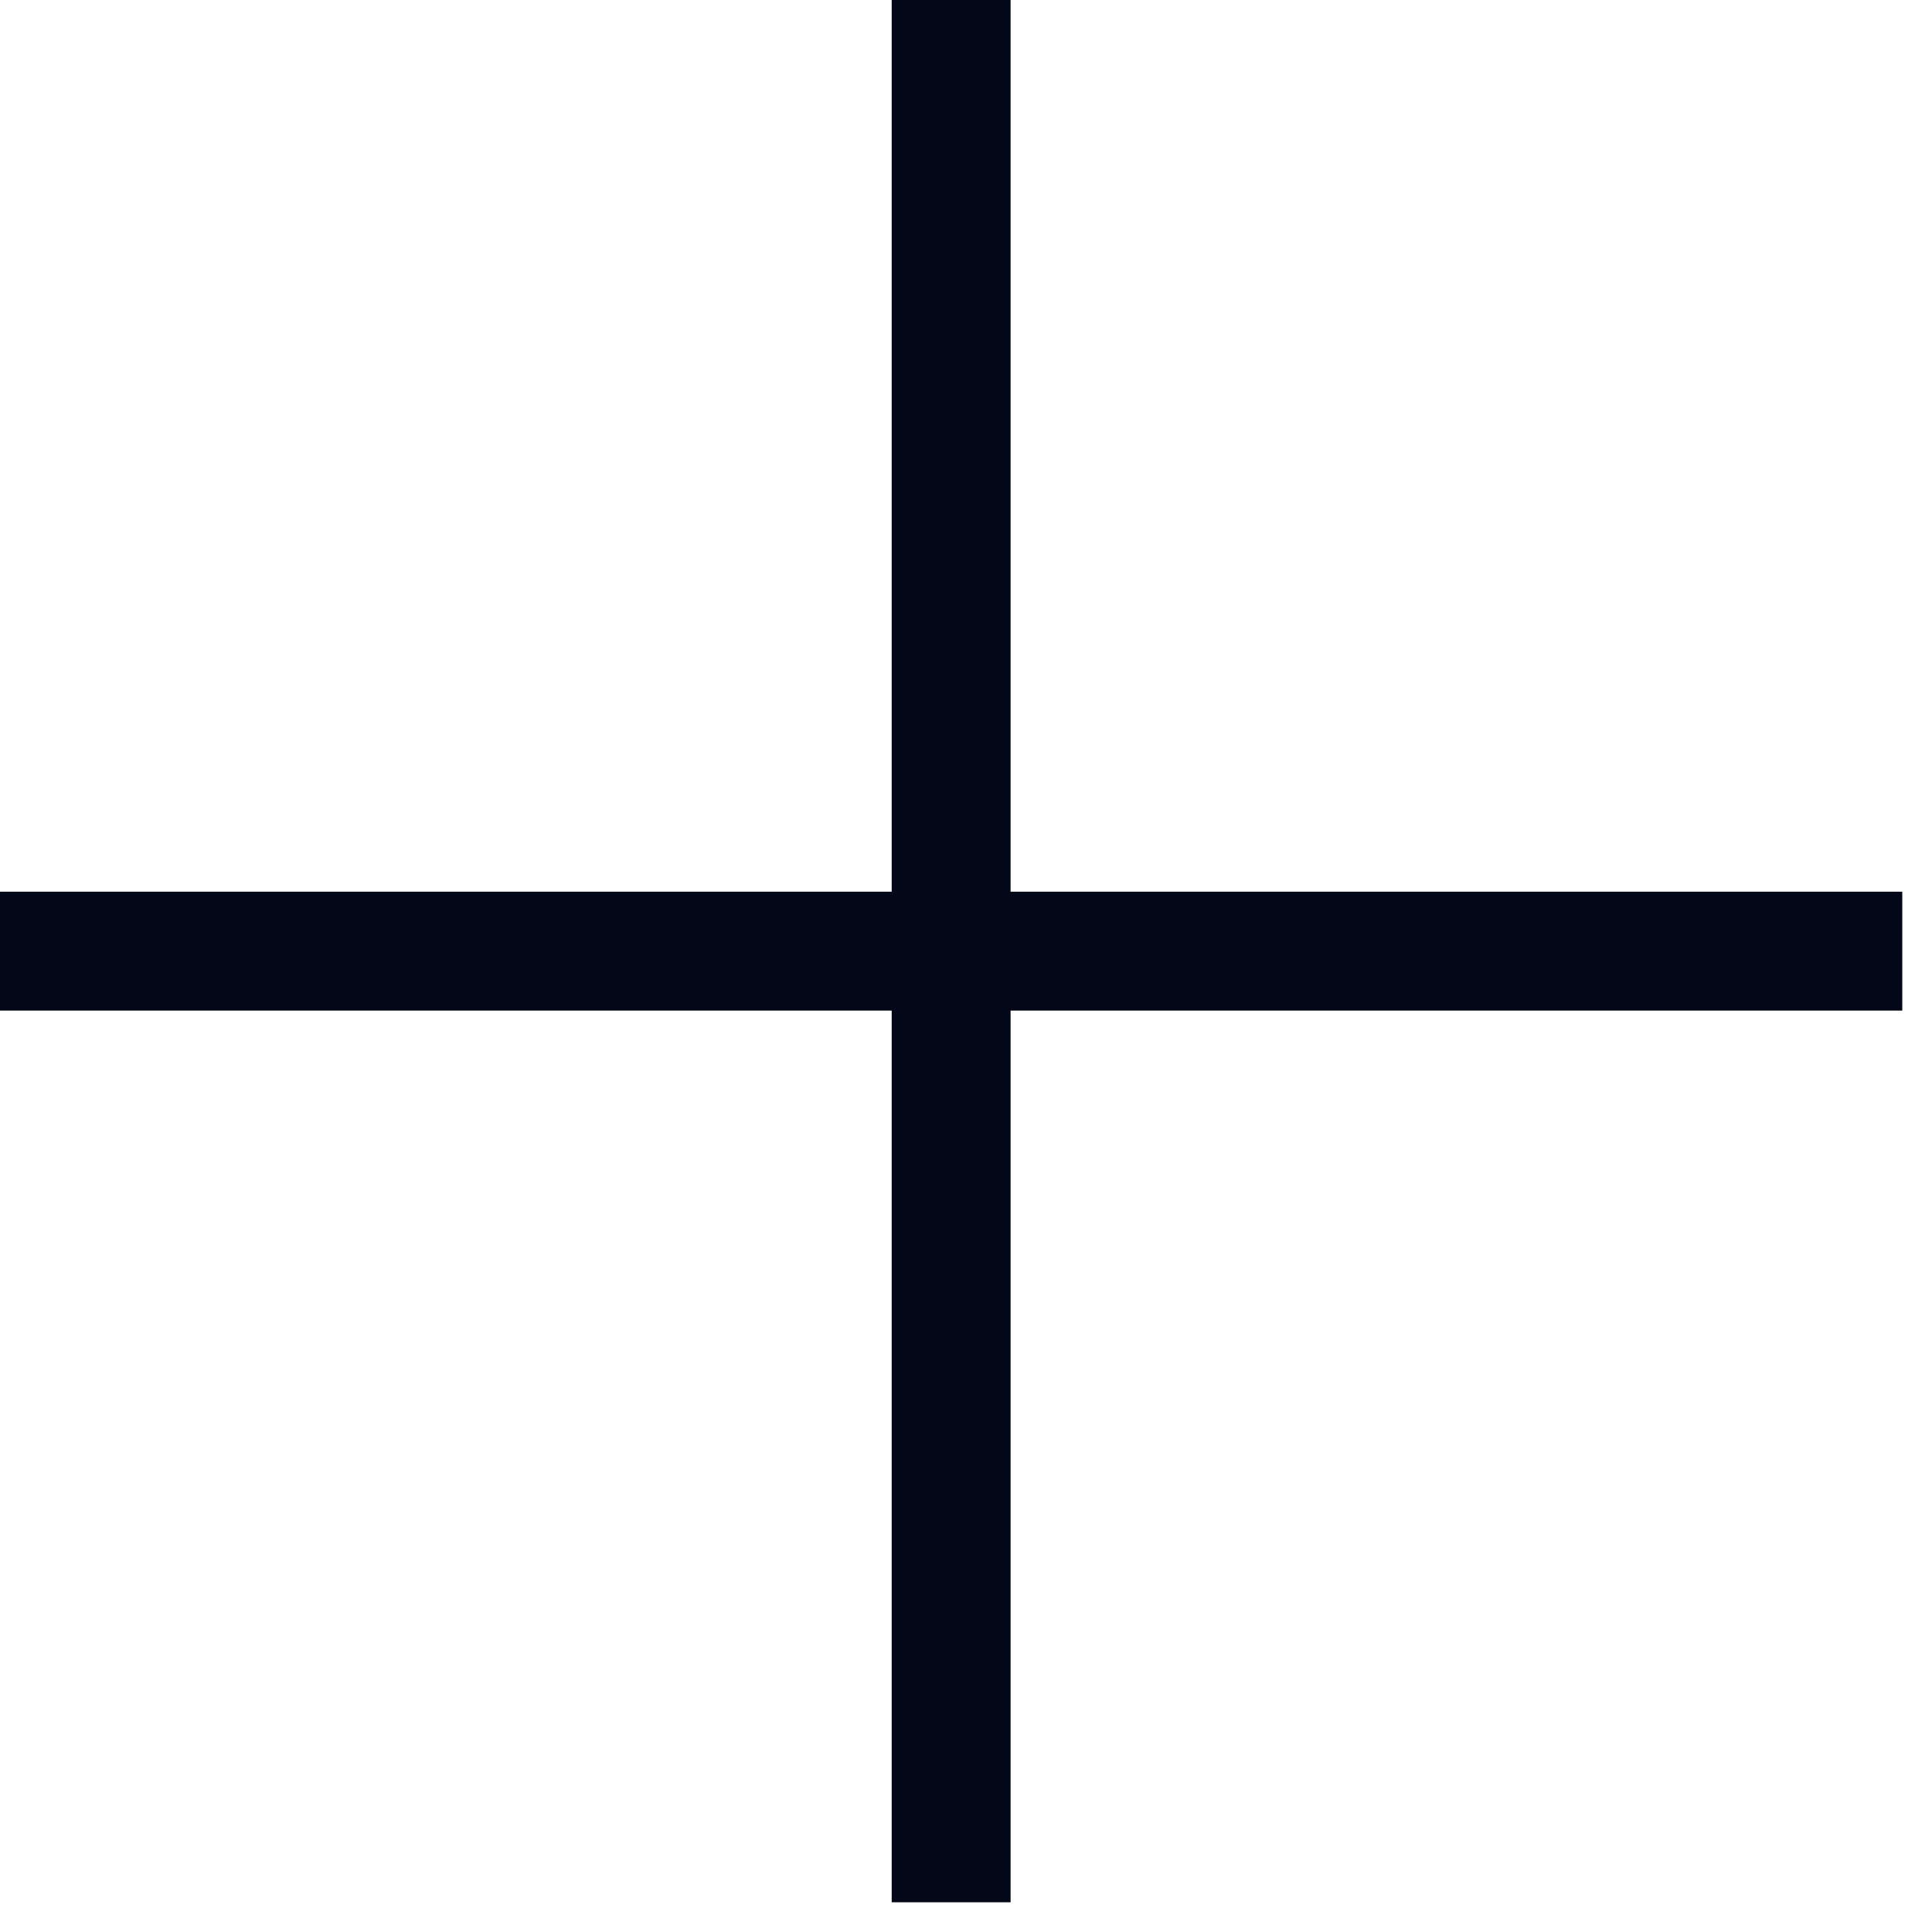
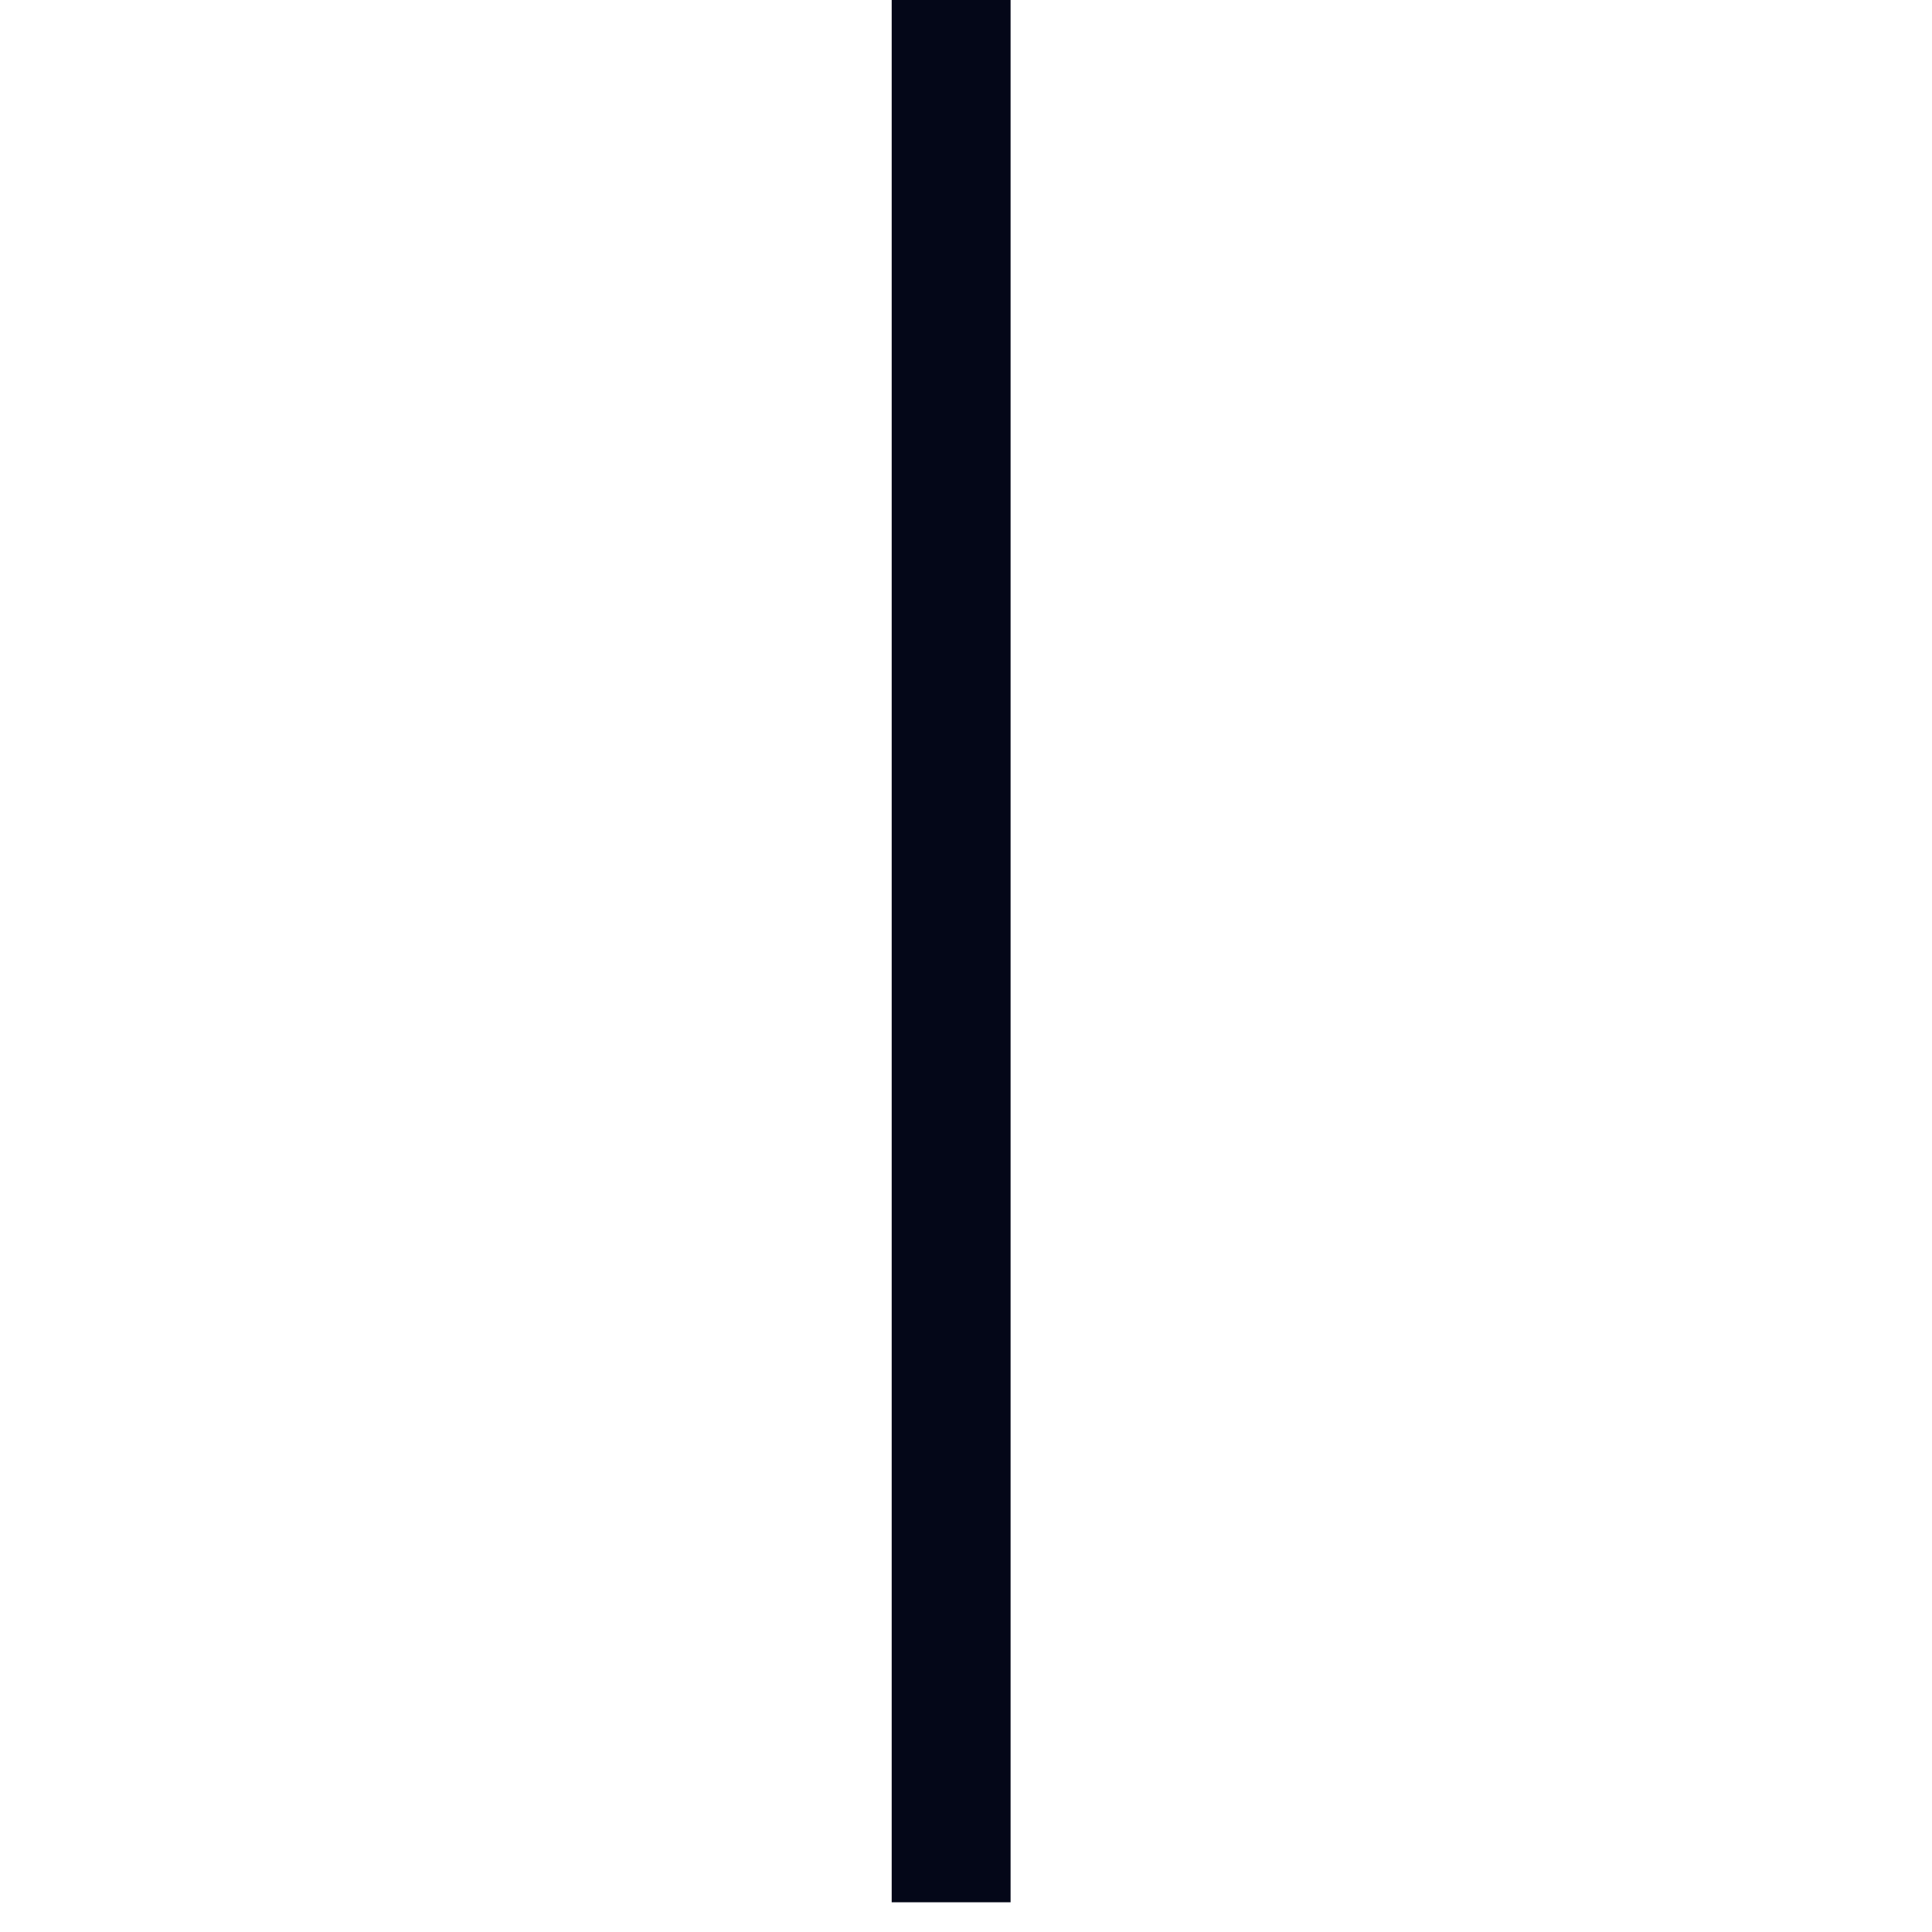
<svg xmlns="http://www.w3.org/2000/svg" width="13" height="13" viewBox="0 0 13 13" fill="none">
  <g id="Plus">
-     <path id="Vector (Stroke)" fill-rule="evenodd" clip-rule="evenodd" d="M12.8 6.8H0V6H12.8V6.8Z" fill="#040718" />
    <path id="Vector (Stroke)_2" fill-rule="evenodd" clip-rule="evenodd" d="M6 12.8V0H6.8V12.8H6Z" fill="#040718" />
  </g>
</svg>